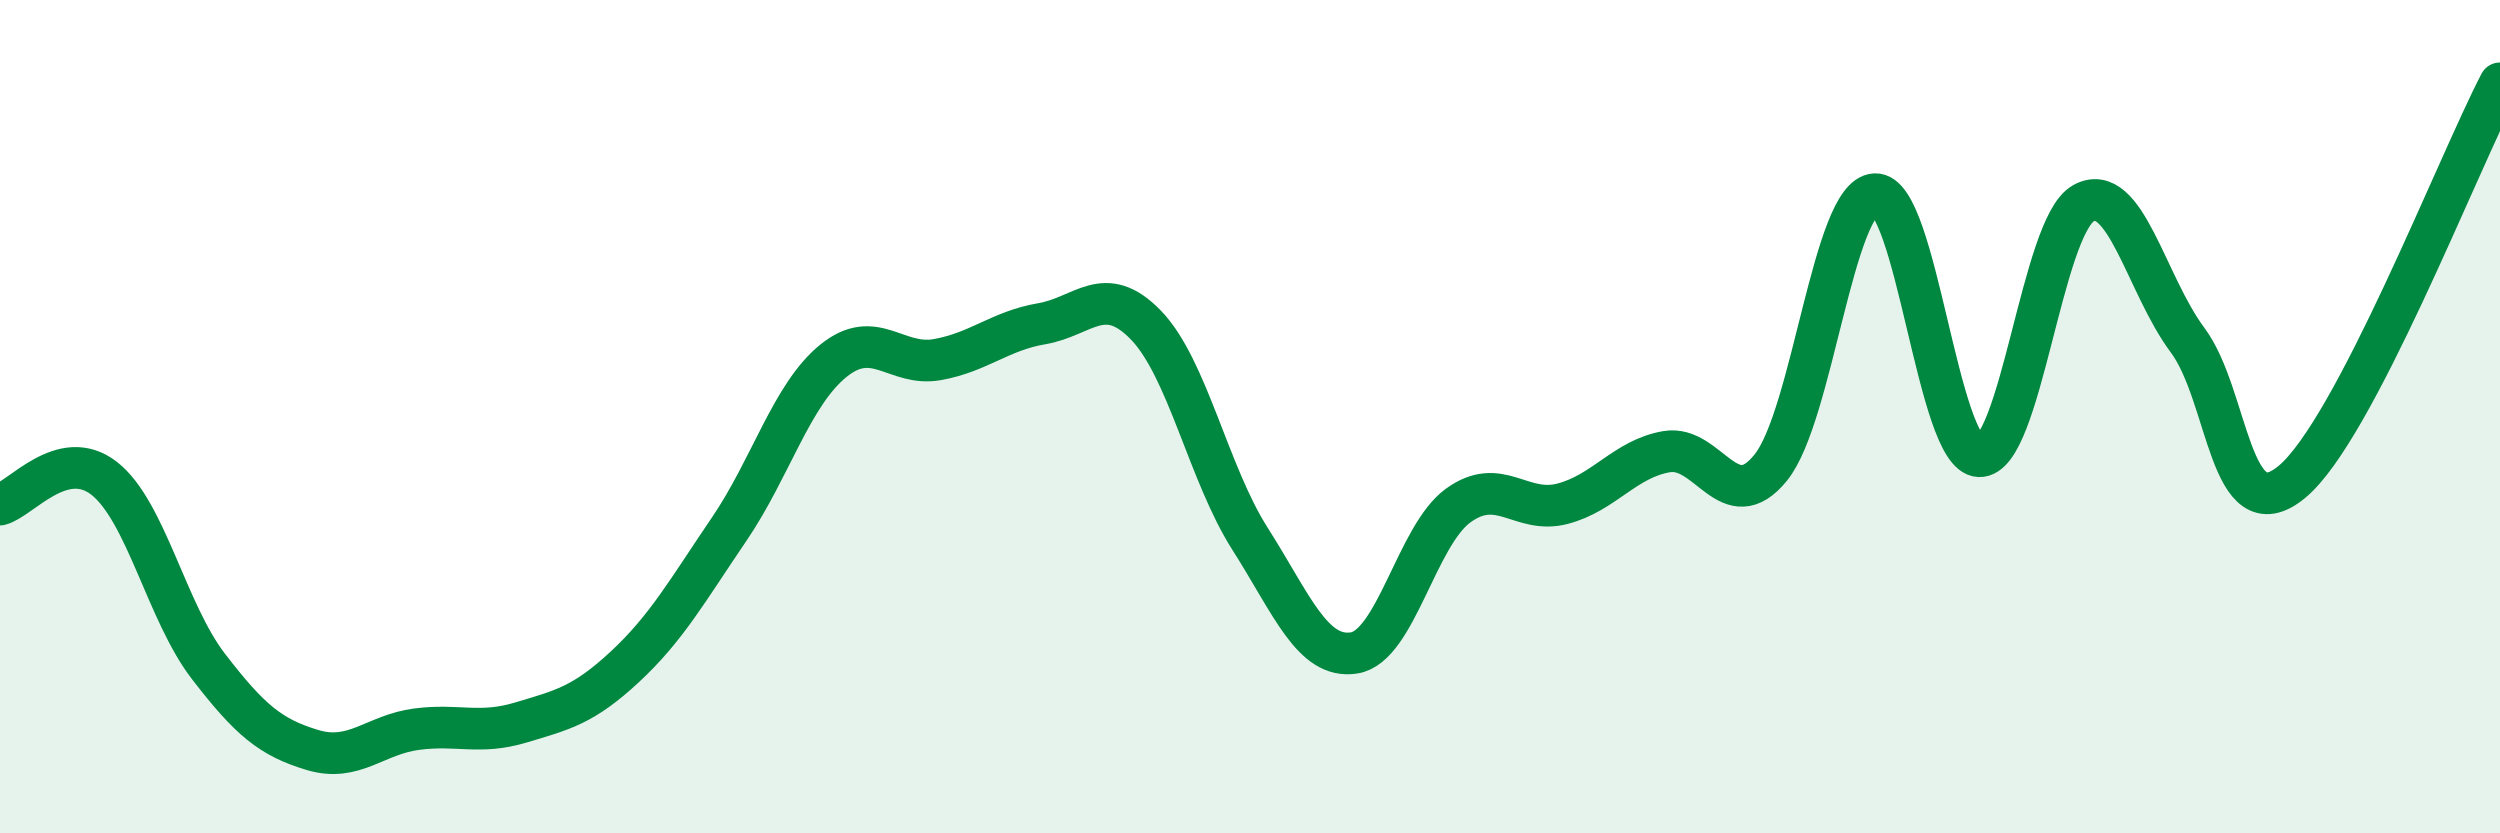
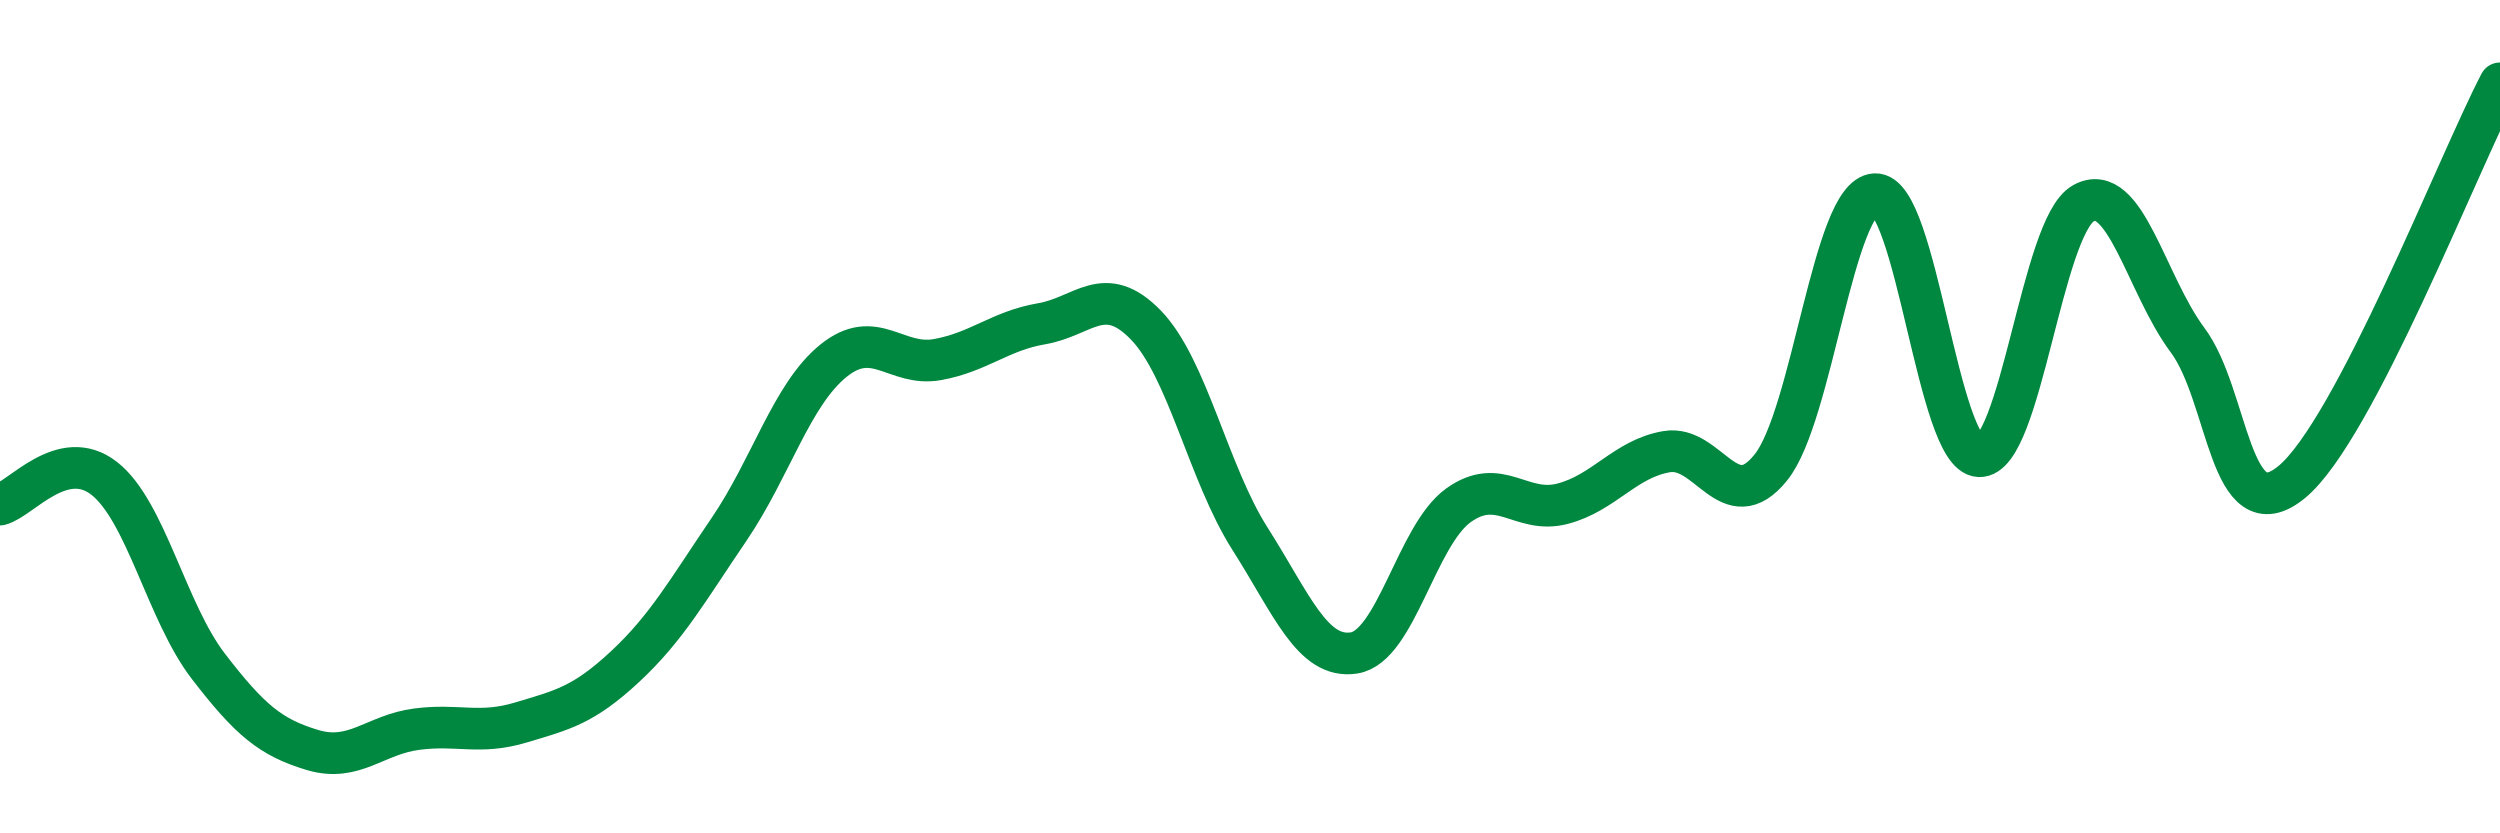
<svg xmlns="http://www.w3.org/2000/svg" width="60" height="20" viewBox="0 0 60 20">
-   <path d="M 0,12.11 C 0.5,11.98 1.5,10.7 2.5,11.48 C 3.5,12.26 4,14.69 5,15.99 C 6,17.29 6.5,17.7 7.5,18 C 8.5,18.3 9,17.63 10,17.5 C 11,17.37 11.5,17.64 12.5,17.34 C 13.5,17.04 14,16.93 15,16 C 16,15.07 16.5,14.17 17.5,12.7 C 18.5,11.23 19,9.47 20,8.66 C 21,7.85 21.5,8.81 22.5,8.63 C 23.5,8.45 24,7.94 25,7.77 C 26,7.6 26.5,6.77 27.5,7.8 C 28.5,8.83 29,11.36 30,12.93 C 31,14.5 31.5,15.83 32.5,15.67 C 33.5,15.51 34,12.85 35,12.13 C 36,11.41 36.5,12.35 37.5,12.09 C 38.5,11.83 39,11.01 40,10.84 C 41,10.67 41.5,12.46 42.5,11.22 C 43.5,9.98 44,4.71 45,4.66 C 46,4.61 46.5,10.91 47.5,10.95 C 48.5,10.99 49,5.44 50,4.88 C 51,4.32 51.5,6.82 52.5,8.16 C 53.5,9.5 53.5,12.8 55,11.57 C 56.5,10.34 59,3.91 60,2L60 20L0 20Z" fill="#008740" opacity="0.1" stroke-linecap="round" stroke-linejoin="round" />
  <path d="M 0,12.11 C 0.5,11.98 1.5,10.7 2.5,11.48 C 3.5,12.26 4,14.69 5,15.99 C 6,17.29 6.5,17.7 7.5,18 C 8.5,18.3 9,17.63 10,17.5 C 11,17.37 11.5,17.64 12.5,17.34 C 13.5,17.04 14,16.93 15,16 C 16,15.07 16.5,14.17 17.5,12.7 C 18.5,11.23 19,9.47 20,8.66 C 21,7.85 21.5,8.81 22.5,8.63 C 23.5,8.45 24,7.94 25,7.77 C 26,7.6 26.5,6.77 27.5,7.8 C 28.5,8.83 29,11.36 30,12.93 C 31,14.5 31.5,15.83 32.5,15.67 C 33.5,15.51 34,12.85 35,12.13 C 36,11.41 36.5,12.35 37.5,12.09 C 38.5,11.83 39,11.01 40,10.84 C 41,10.67 41.5,12.46 42.5,11.22 C 43.5,9.98 44,4.71 45,4.66 C 46,4.61 46.5,10.91 47.5,10.95 C 48.5,10.99 49,5.44 50,4.88 C 51,4.32 51.5,6.82 52.5,8.16 C 53.5,9.5 53.5,12.8 55,11.57 C 56.5,10.34 59,3.91 60,2" stroke="#008740" stroke-width="1" fill="none" stroke-linecap="round" stroke-linejoin="round" />
</svg>